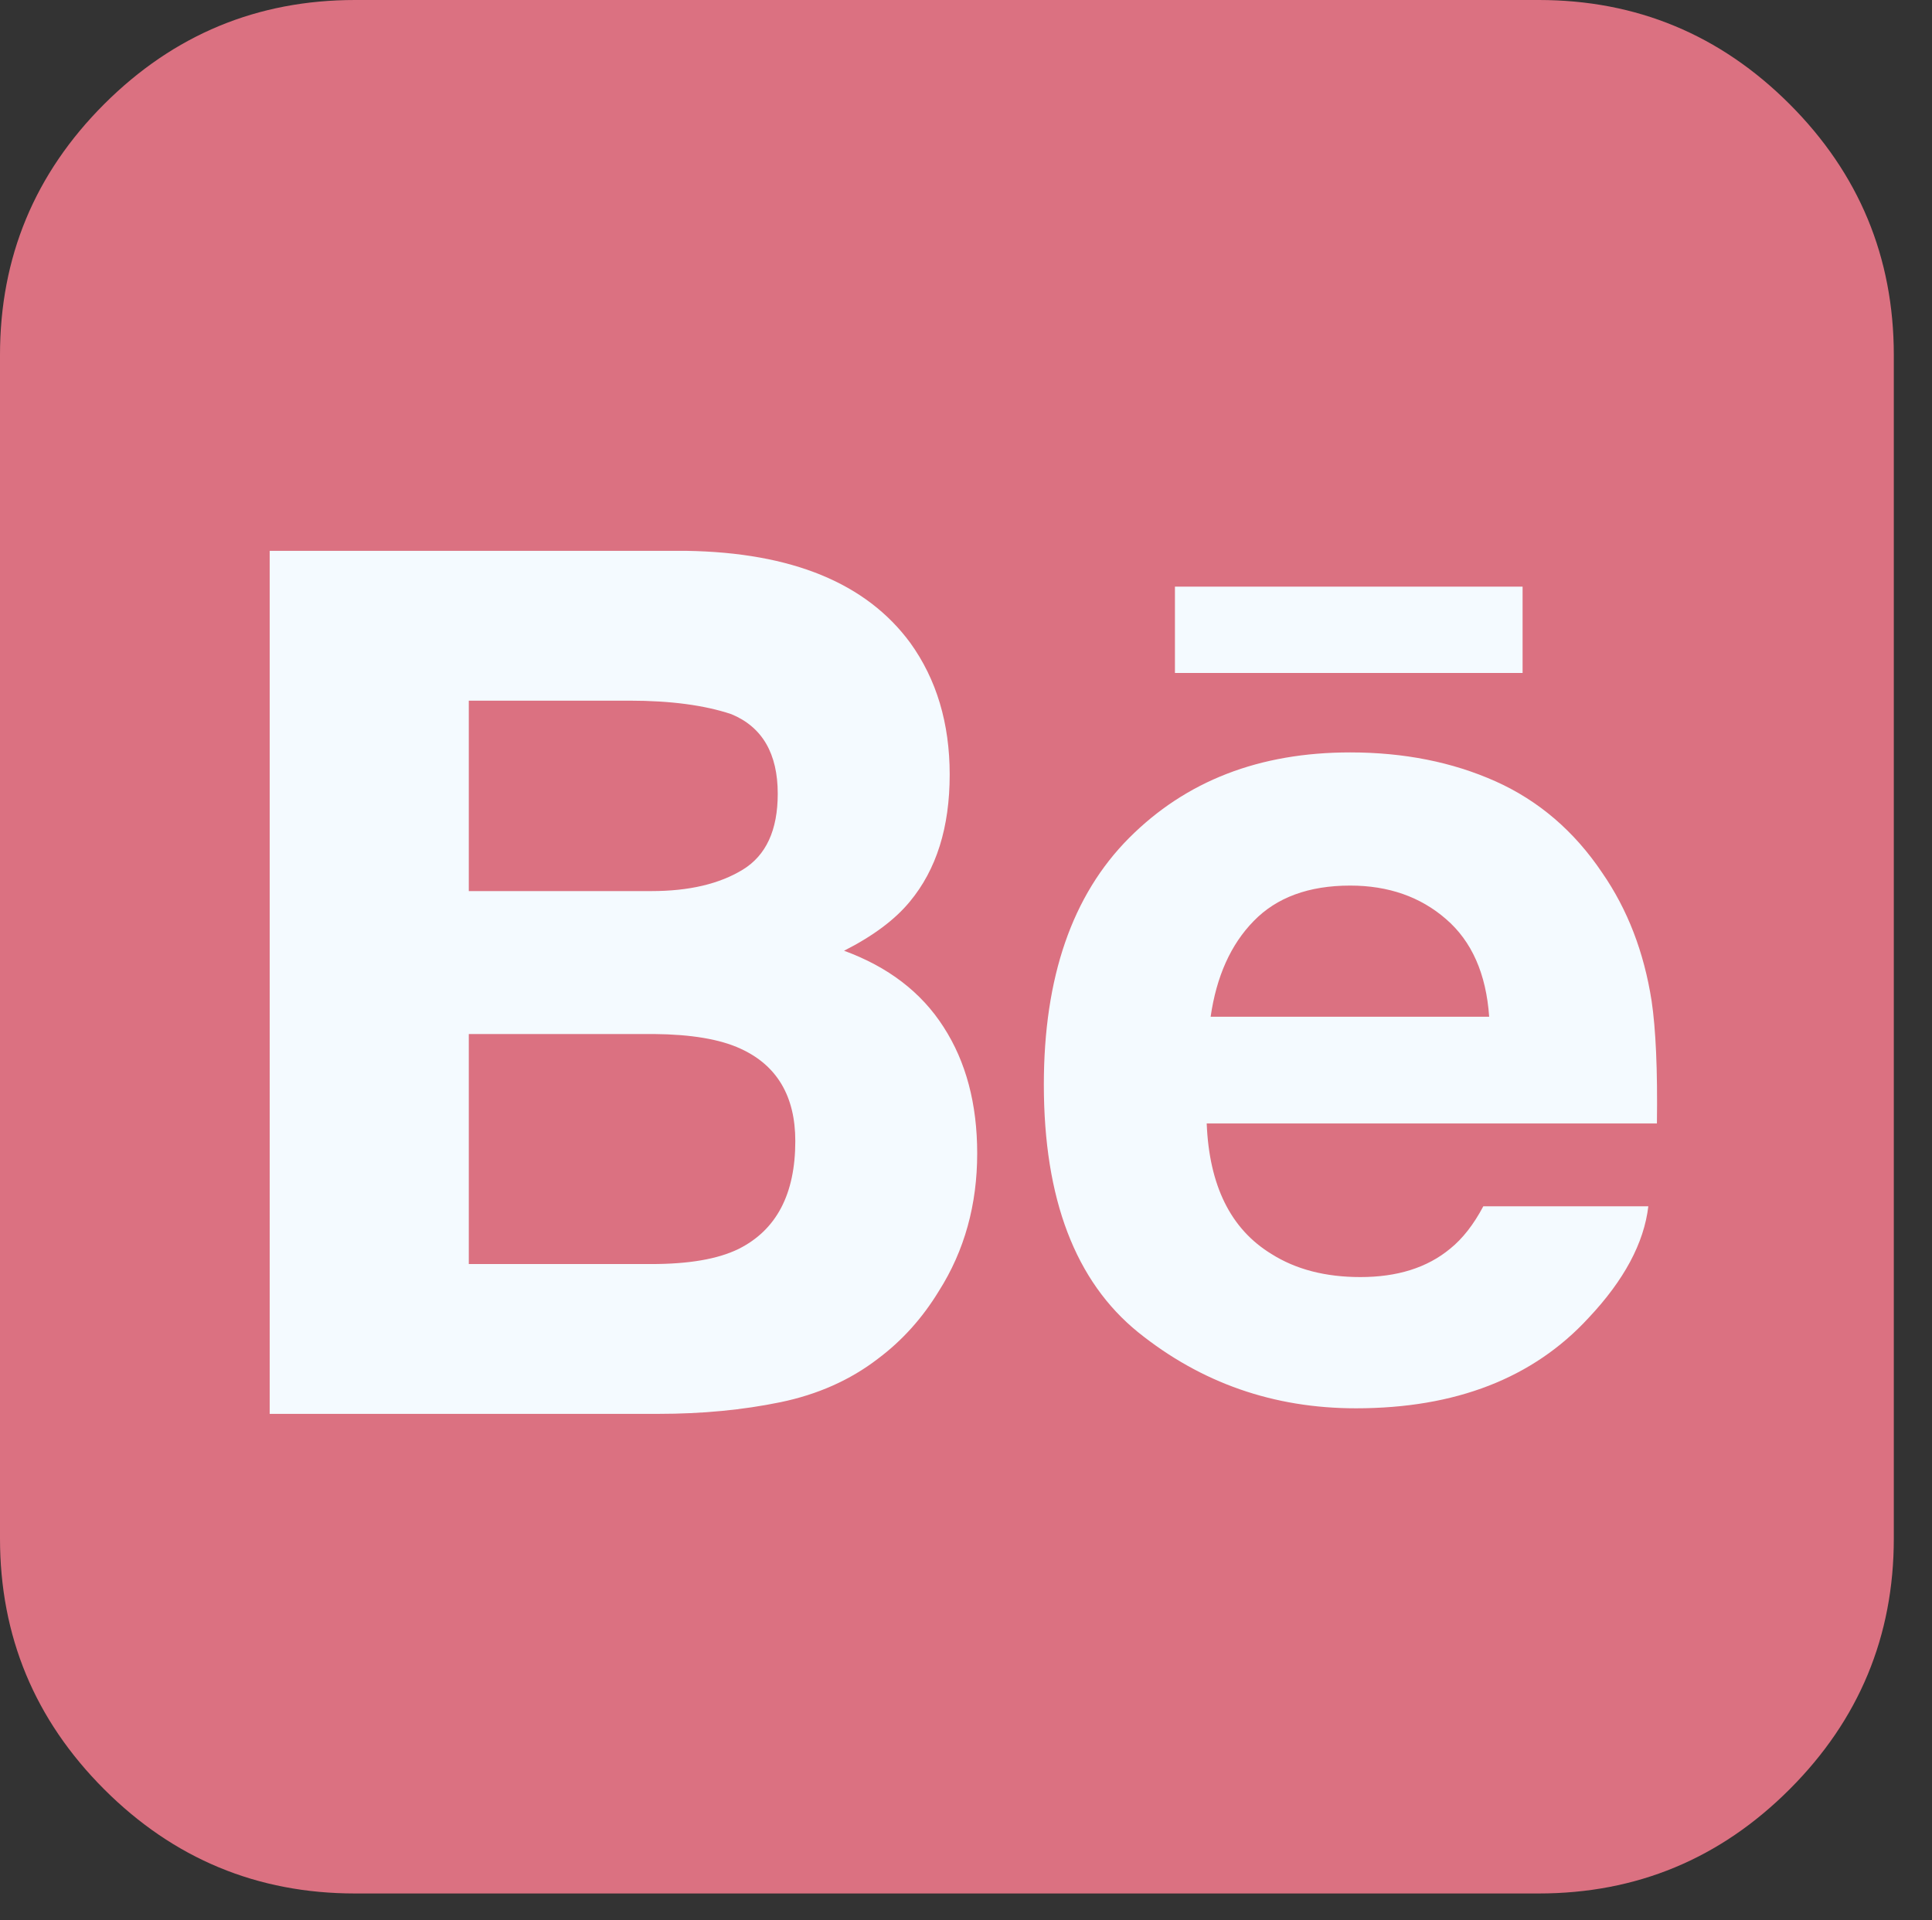
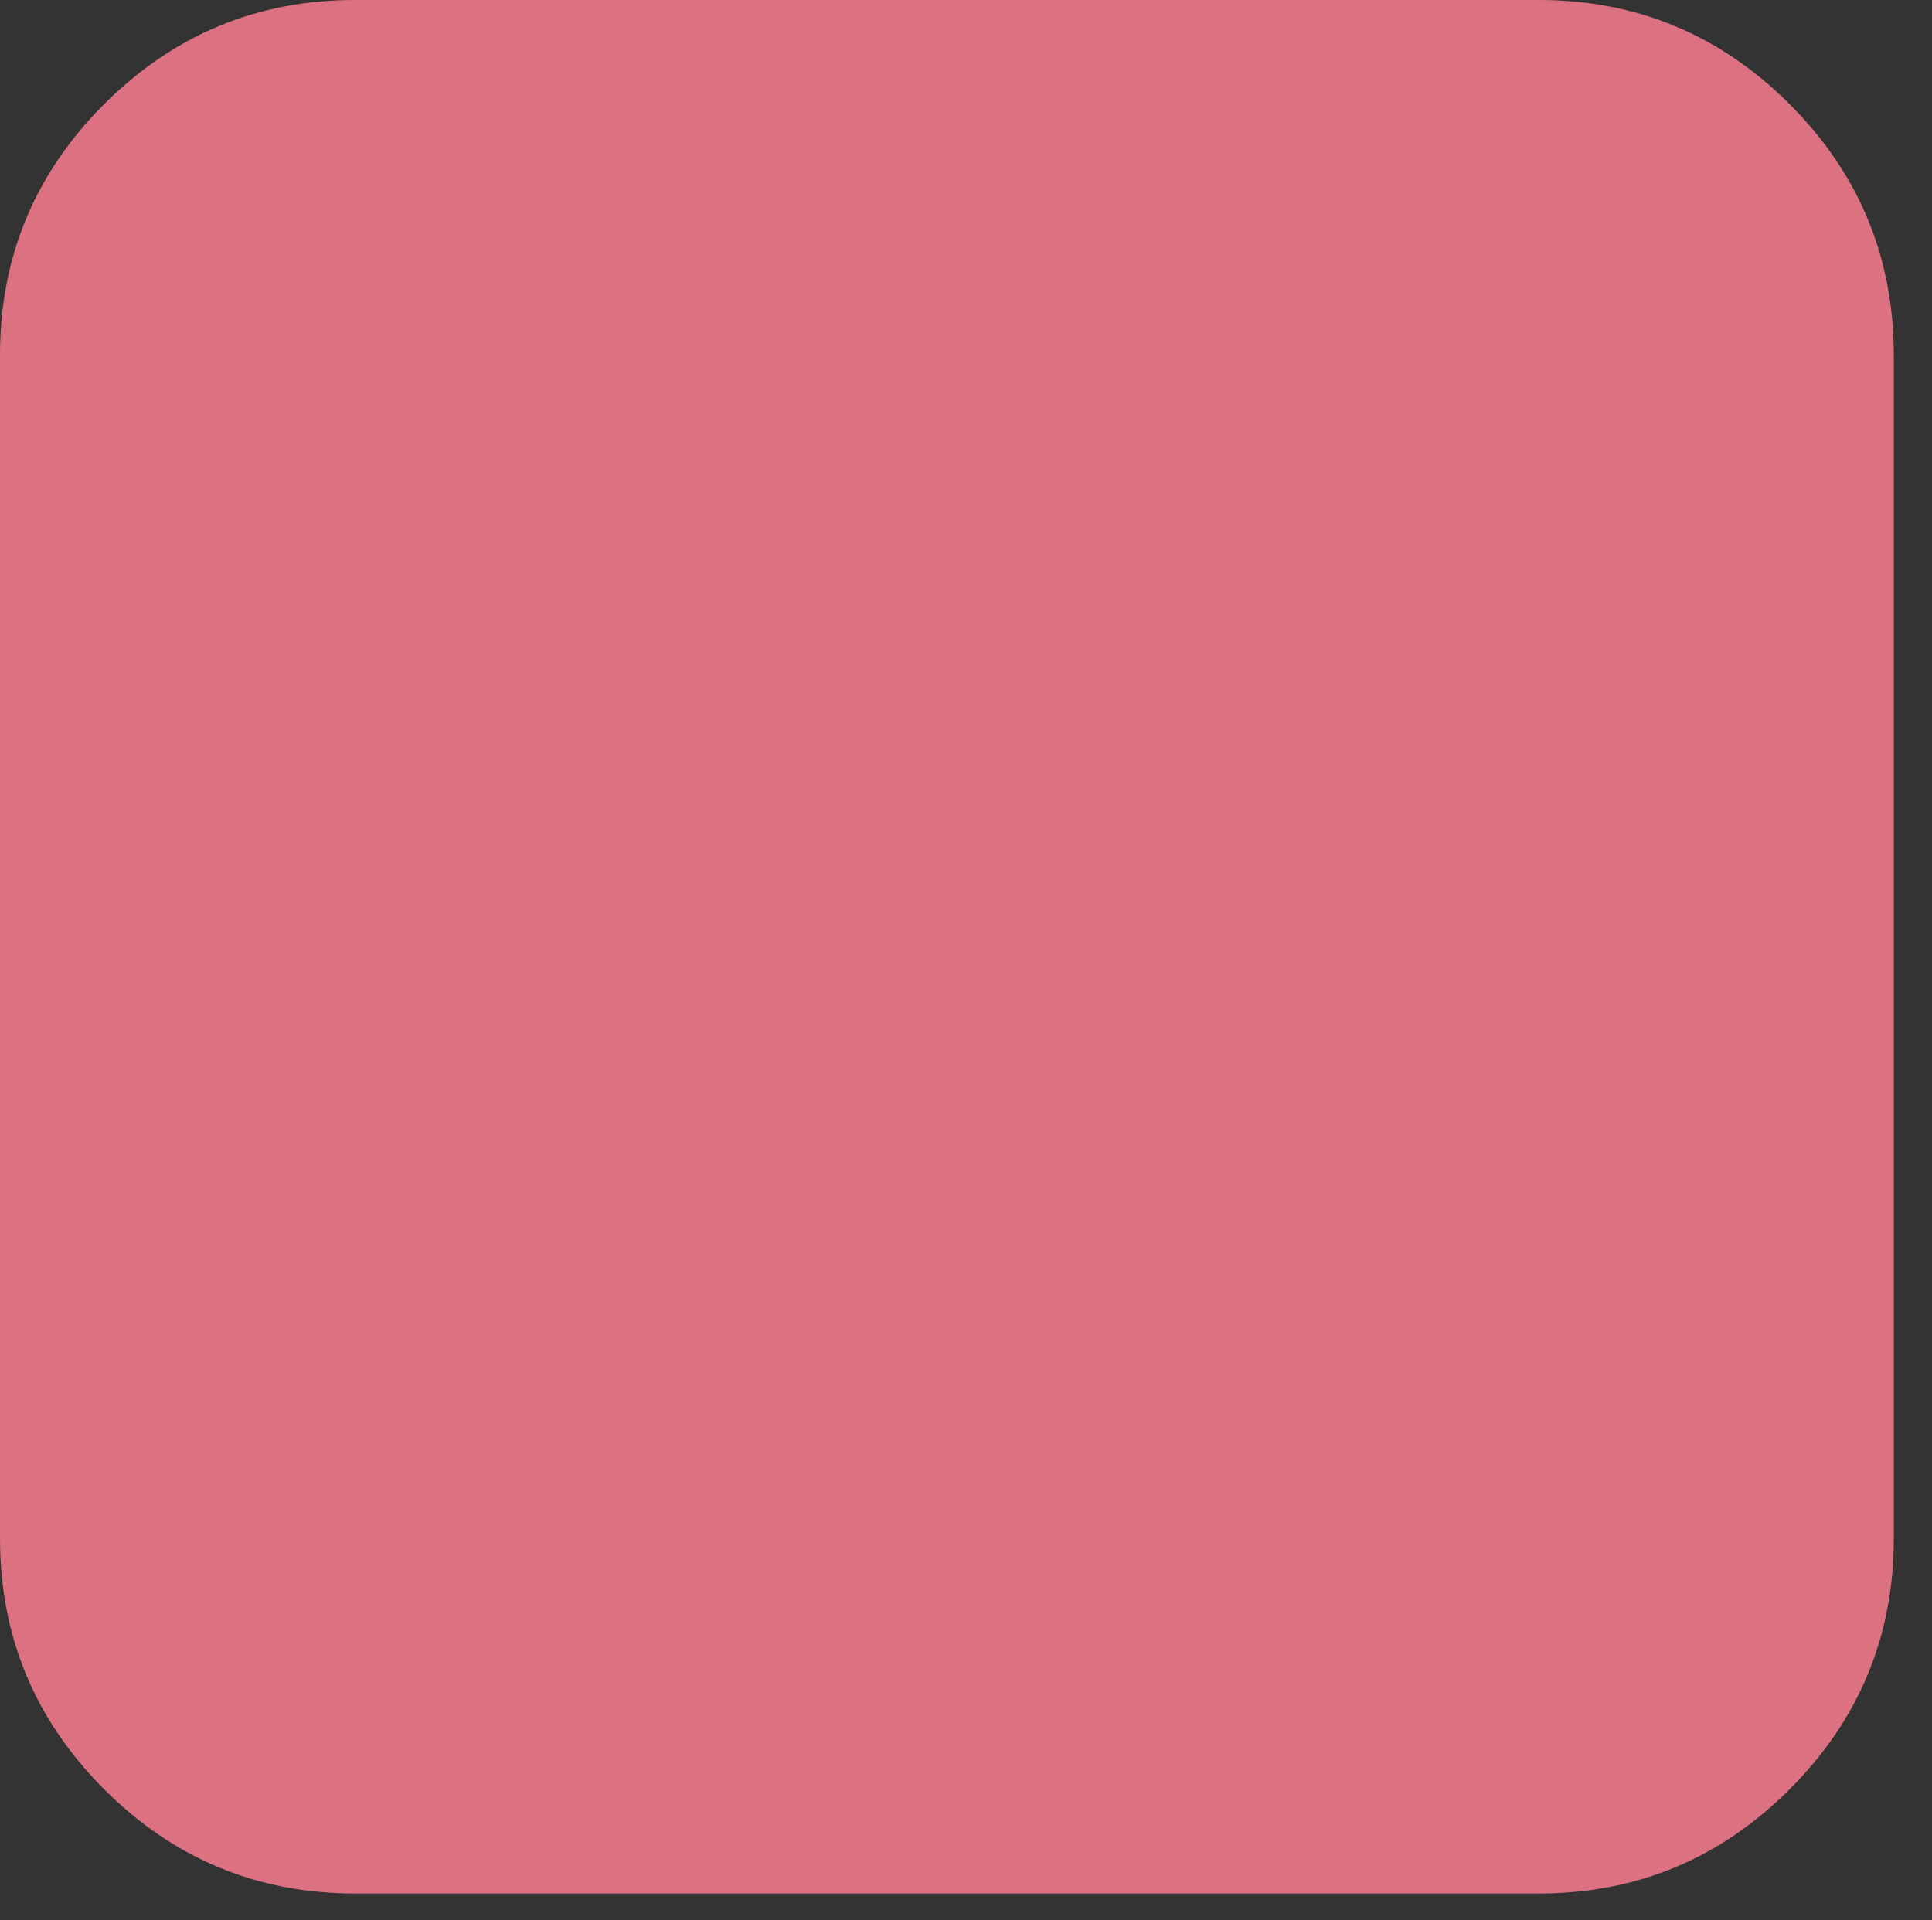
<svg xmlns="http://www.w3.org/2000/svg" version="1.1" id="Capa_1" x="0px" y="0px" width="34px" height="33.8px" viewBox="10.15 -3.2 34 33.8" enable-background="new 10.15 -3.2 34 33.8" xml:space="preserve">
  <rect x="10.15" y="-3.2" width="34" height="33.8" fill="#333333" stroke="none" />
  <g>
    <path fill="#DB7181" d="M41.644-1.367C40.422-2.589,38.95-3.2,37.229-3.2h-20.83c-1.721,0-3.193,0.611-4.416,1.833   c-1.222,1.222-1.833,2.694-1.833,4.416v20.83c0,1.721,0.611,3.193,1.833,4.416c1.222,1.222,2.694,1.834,4.416,1.834h20.83   c1.721,0,3.193-0.611,4.415-1.834c1.222-1.222,1.834-2.694,1.834-4.416V3.049C43.477,1.328,42.866-0.144,41.644-1.367z" />
  </g>
  <g>
    <g>
-       <path id="Behance_9_" fill="#F4FAFF" d="M36.945,8.646h-6.118v-1.52h6.118L36.945,8.646C36.946,8.646,36.945,8.646,36.945,8.646z     M26.755,14.877c0.395,0.611,0.592,1.354,0.592,2.225c0,0.901-0.222,1.71-0.675,2.424c-0.288,0.473-0.645,0.872-1.075,1.193    c-0.484,0.372-1.056,0.627-1.714,0.763c-0.66,0.136-1.375,0.205-2.145,0.205h-6.842V6.496h7.337    c1.849,0.03,3.16,0.566,3.935,1.618c0.465,0.645,0.695,1.42,0.695,2.32c0,0.929-0.233,1.672-0.702,2.237    c-0.261,0.317-0.646,0.605-1.157,0.864C25.777,13.818,26.363,14.264,26.755,14.877z M18.4,12.485h3.215    c0.661,0,1.195-0.126,1.606-0.377c0.411-0.251,0.616-0.696,0.616-1.336c0-0.707-0.272-1.176-0.816-1.401    c-0.468-0.157-1.067-0.238-1.793-0.238H18.4V12.485z M24.146,16.885c0-0.789-0.323-1.335-0.966-1.627    c-0.36-0.166-0.868-0.251-1.519-0.257H18.4v4.049h3.21c0.66,0,1.17-0.086,1.538-0.266C23.813,18.451,24.146,17.821,24.146,16.885z     M39.215,14.414c0.074,0.497,0.107,1.218,0.094,2.161h-7.923c0.044,1.094,0.421,1.858,1.137,2.296    c0.432,0.274,0.955,0.408,1.568,0.408c0.646,0,1.173-0.163,1.579-0.499c0.221-0.178,0.416-0.429,0.584-0.747h2.904    c-0.076,0.646-0.426,1.301-1.054,1.967c-0.974,1.058-2.339,1.589-4.092,1.589c-1.449,0-2.725-0.447-3.833-1.339    c-1.104-0.895-1.659-2.346-1.659-4.359c0-1.888,0.498-3.333,1.497-4.338c1.003-1.008,2.297-1.509,3.893-1.509    c0.946,0,1.798,0.169,2.559,0.509c0.758,0.34,1.385,0.876,1.878,1.611C38.794,12.811,39.081,13.56,39.215,14.414z M36.357,14.697    c-0.053-0.756-0.306-1.329-0.76-1.72c-0.451-0.392-1.014-0.589-1.686-0.589c-0.731,0-1.296,0.21-1.698,0.624    c-0.404,0.413-0.655,0.974-0.758,1.685L36.357,14.697L36.357,14.697z" />
-     </g>
+       </g>
  </g>
</svg>